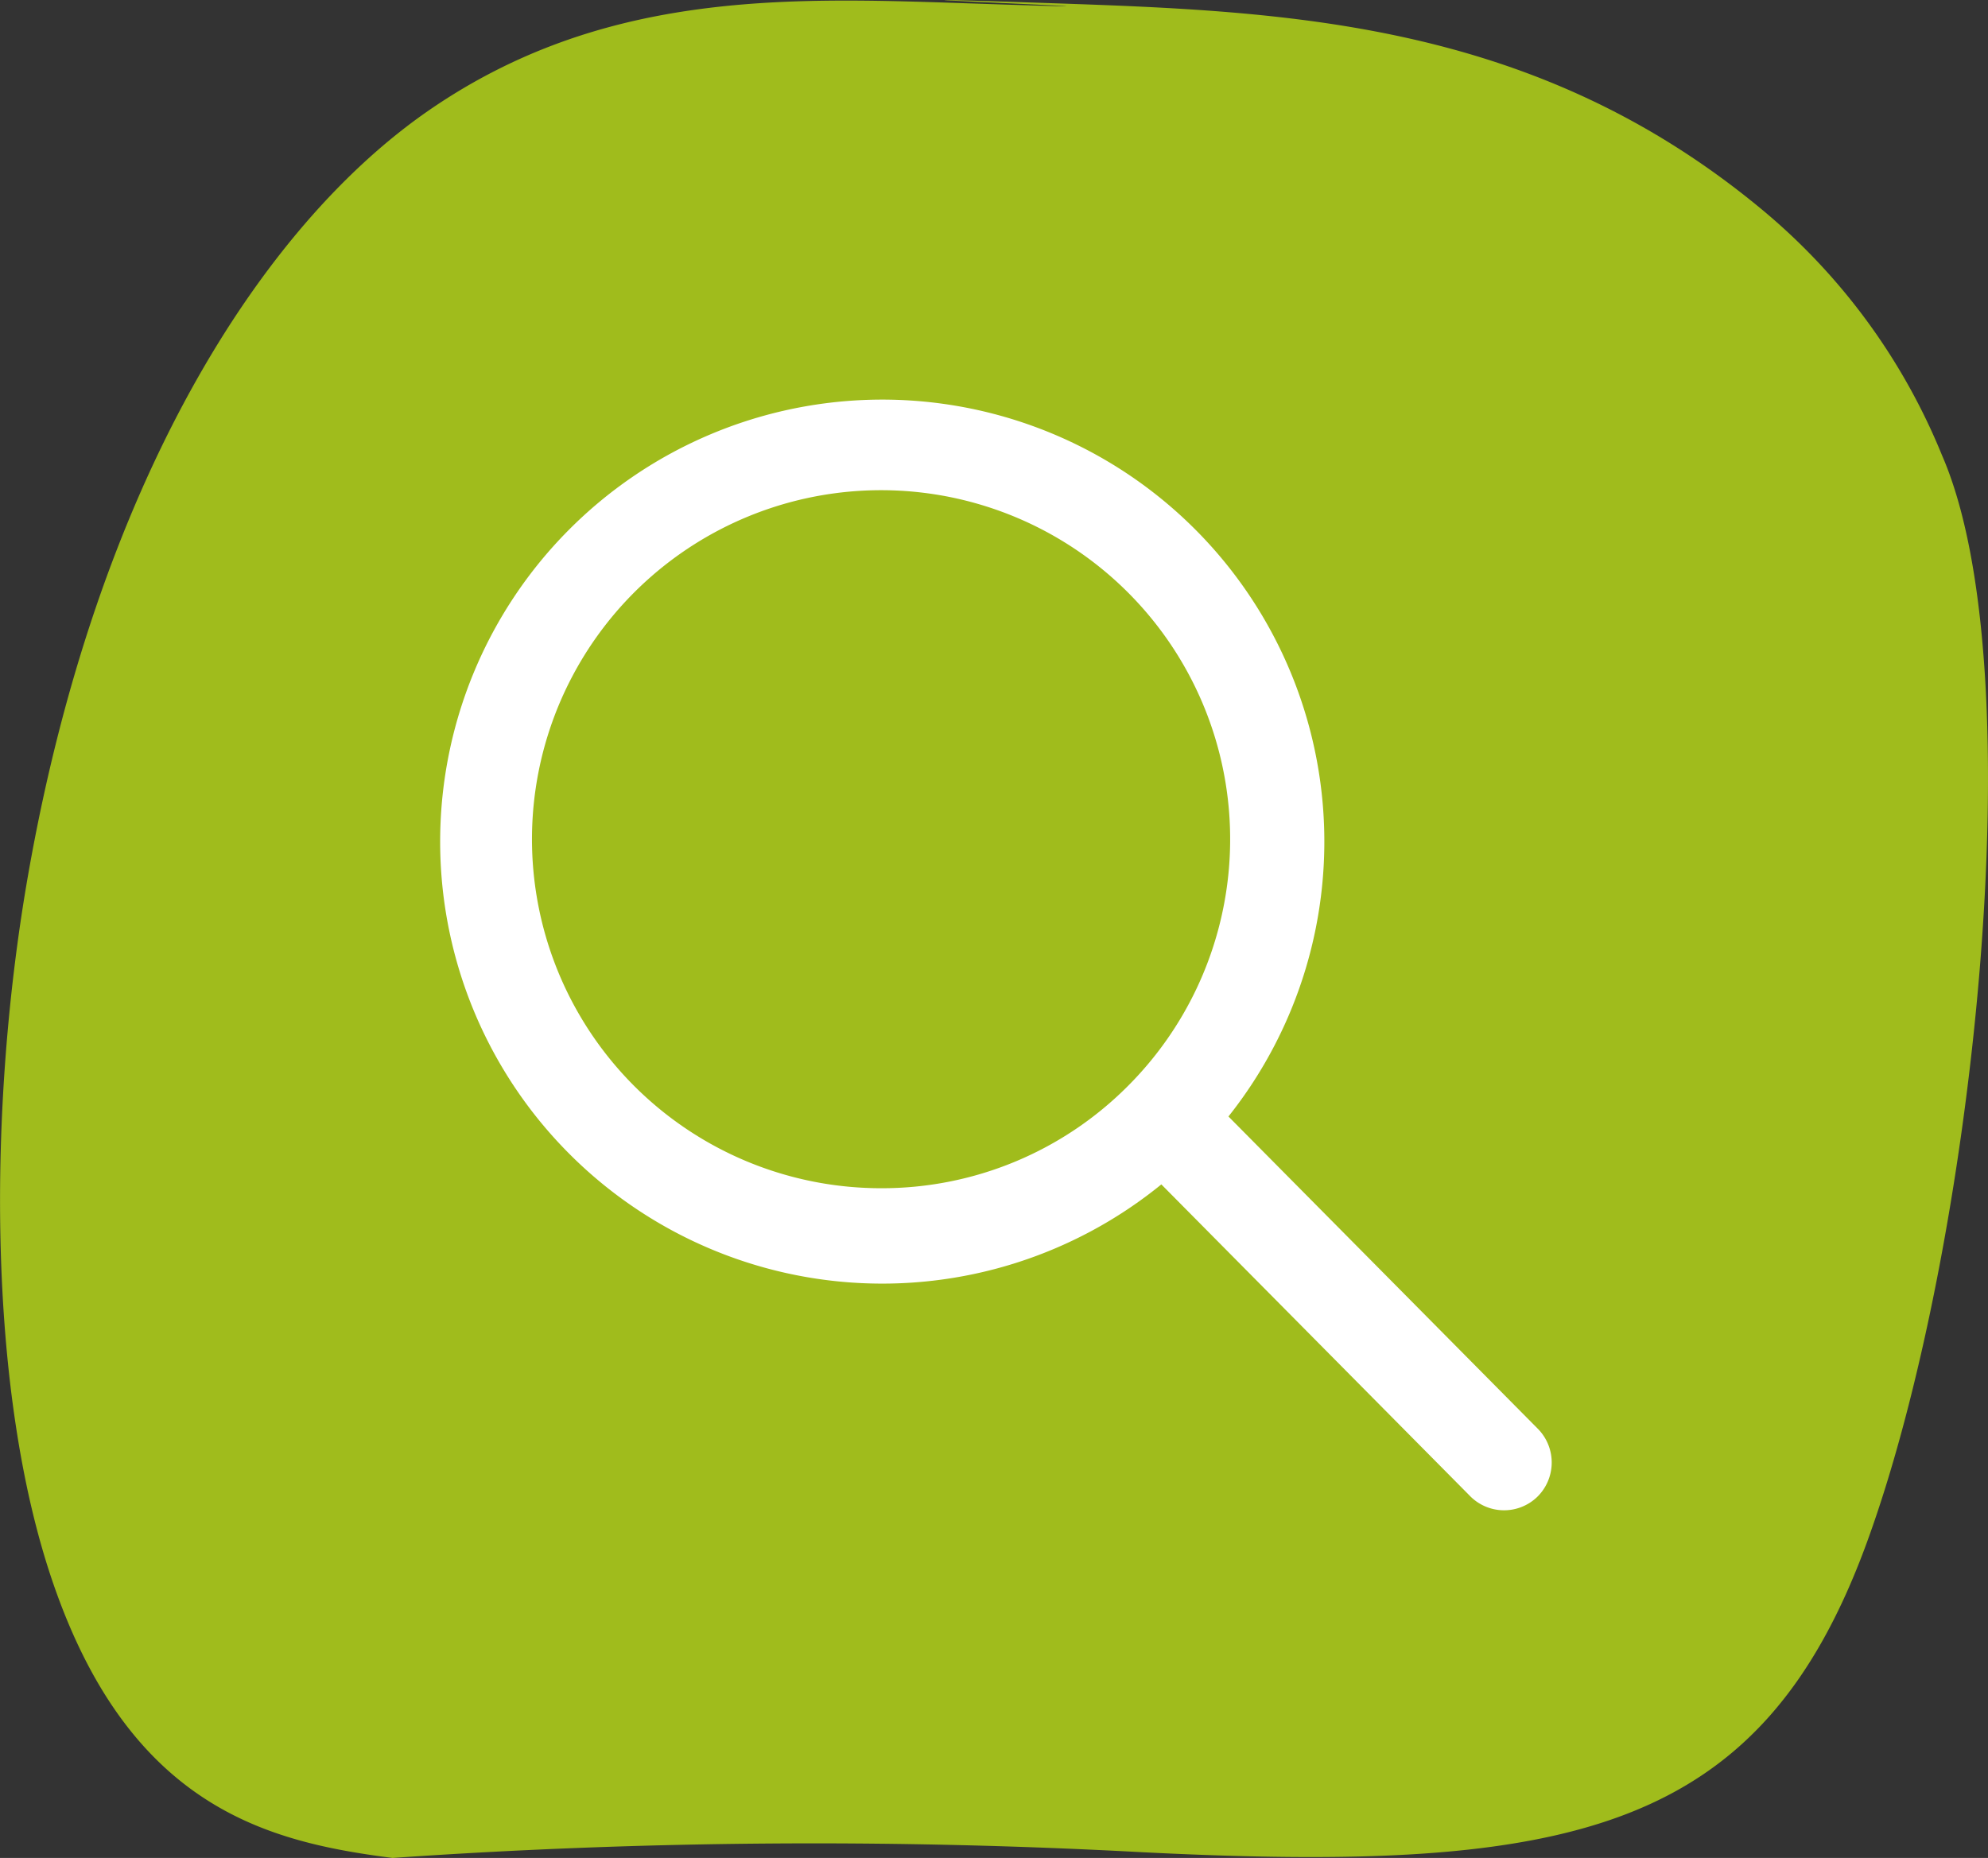
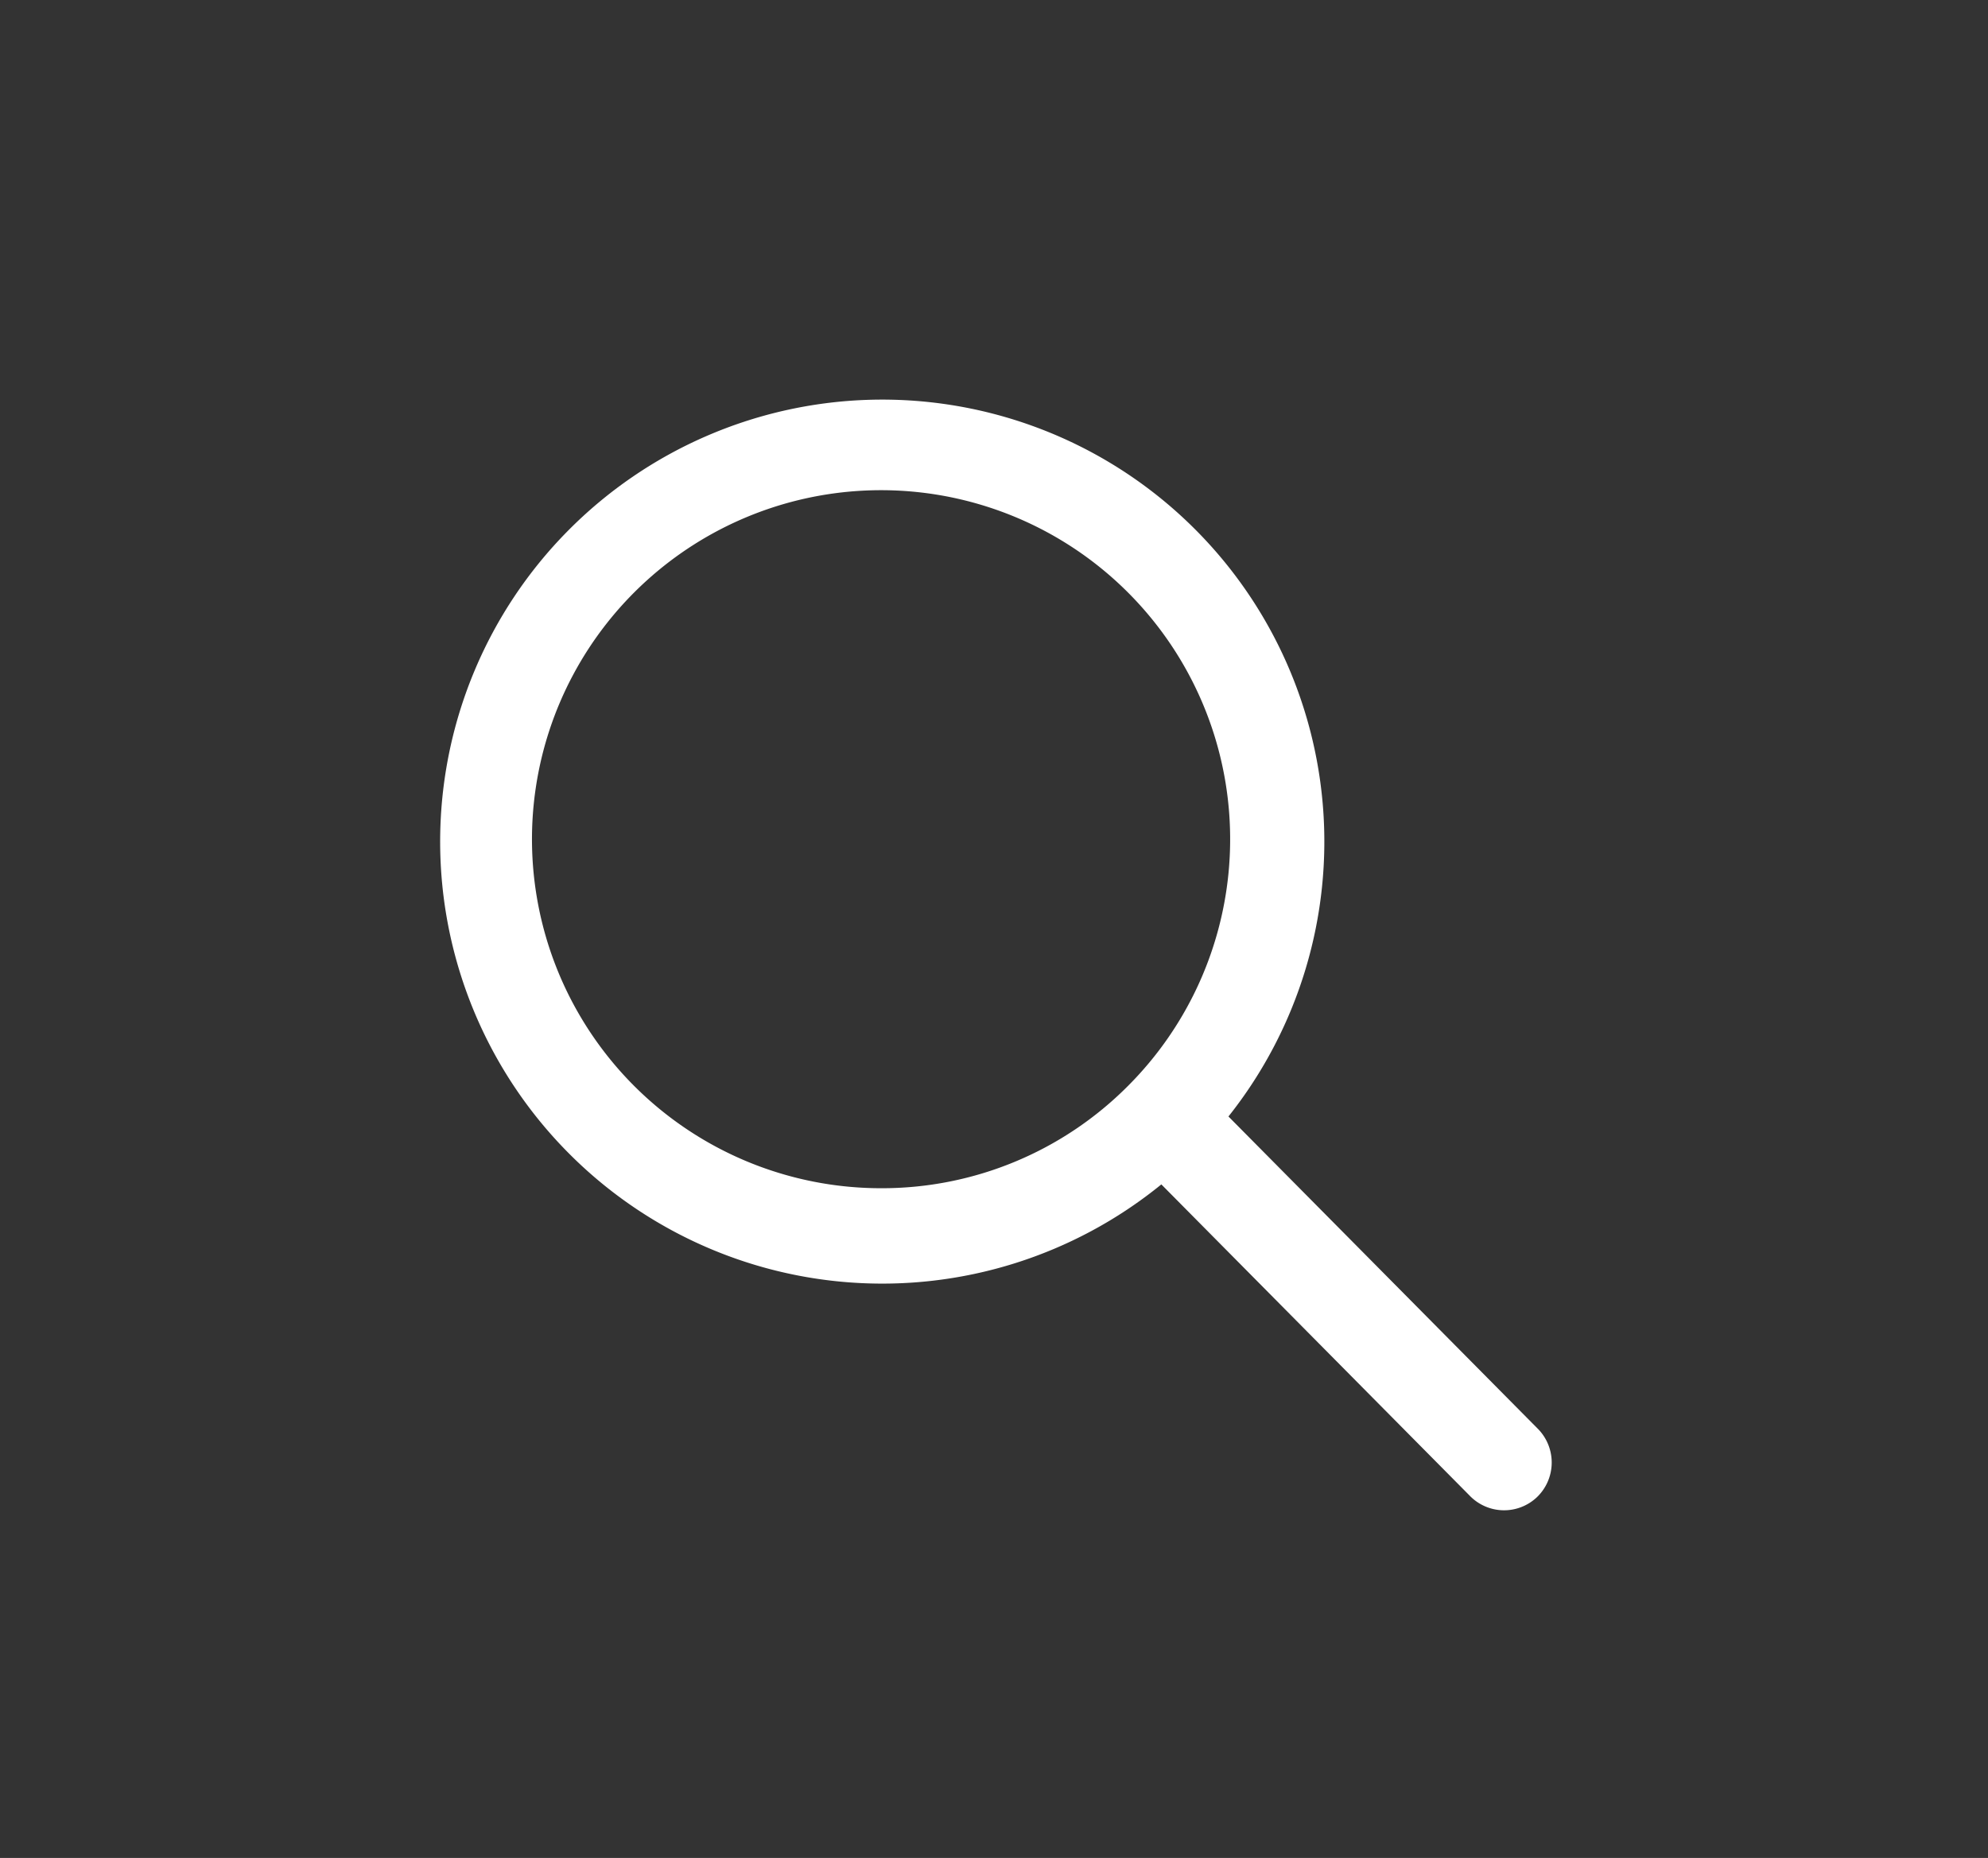
<svg xmlns="http://www.w3.org/2000/svg" width="87.809" height="82.081" viewBox="0 0 87.809 82.081">
  <rect x="0" y="0" width="87.809" height="82.081" fill="#333333" stroke="none" />
  <g id="Groupe_3367" data-name="Groupe 3367" transform="translate(-220 -1467.5)">
    <g id="Groupe_3366" data-name="Groupe 3366" transform="translate(515.466 1466.499)">
-       <path id="Tracé_279" data-name="Tracé 279" d="M-318.922,56.767c-5.439-.7-11.547-2.167-14.978-12.1-2.958-8.559-2.9-21.2-1.109-31.383C-332-3.811-324.815-15.3-317.254-20.483s15.579-4.96,23.456-4.694c14.3.481-10.408-.478,3.893,0,10.563.357,21.34.8,31.311,8.989a27.637,27.637,0,0,1,8.107,10.976c4.168,9.559,1.372,35.2-3.308,48.024s-13.007,14.657-32.041,13.7A268.943,268.943,0,0,0-318.922,56.767Z" transform="translate(40.794 26.316)" fill="#a0bc1c" />
-     </g>
+       </g>
    <path id="Icon_ionic-ios-search" data-name="Icon ionic-ios-search" d="M53.189,50.206l-13.7-13.831a19.527,19.527,0,1,0-2.964,3L50.136,53.118a2.109,2.109,0,0,0,2.977.077A2.123,2.123,0,0,0,53.189,50.206ZM24.143,39.544a15.419,15.419,0,1,1,10.905-4.516A15.324,15.324,0,0,1,24.143,39.544Z" transform="translate(234.771 1480.45)" fill="#fff" />
  </g>
</svg>